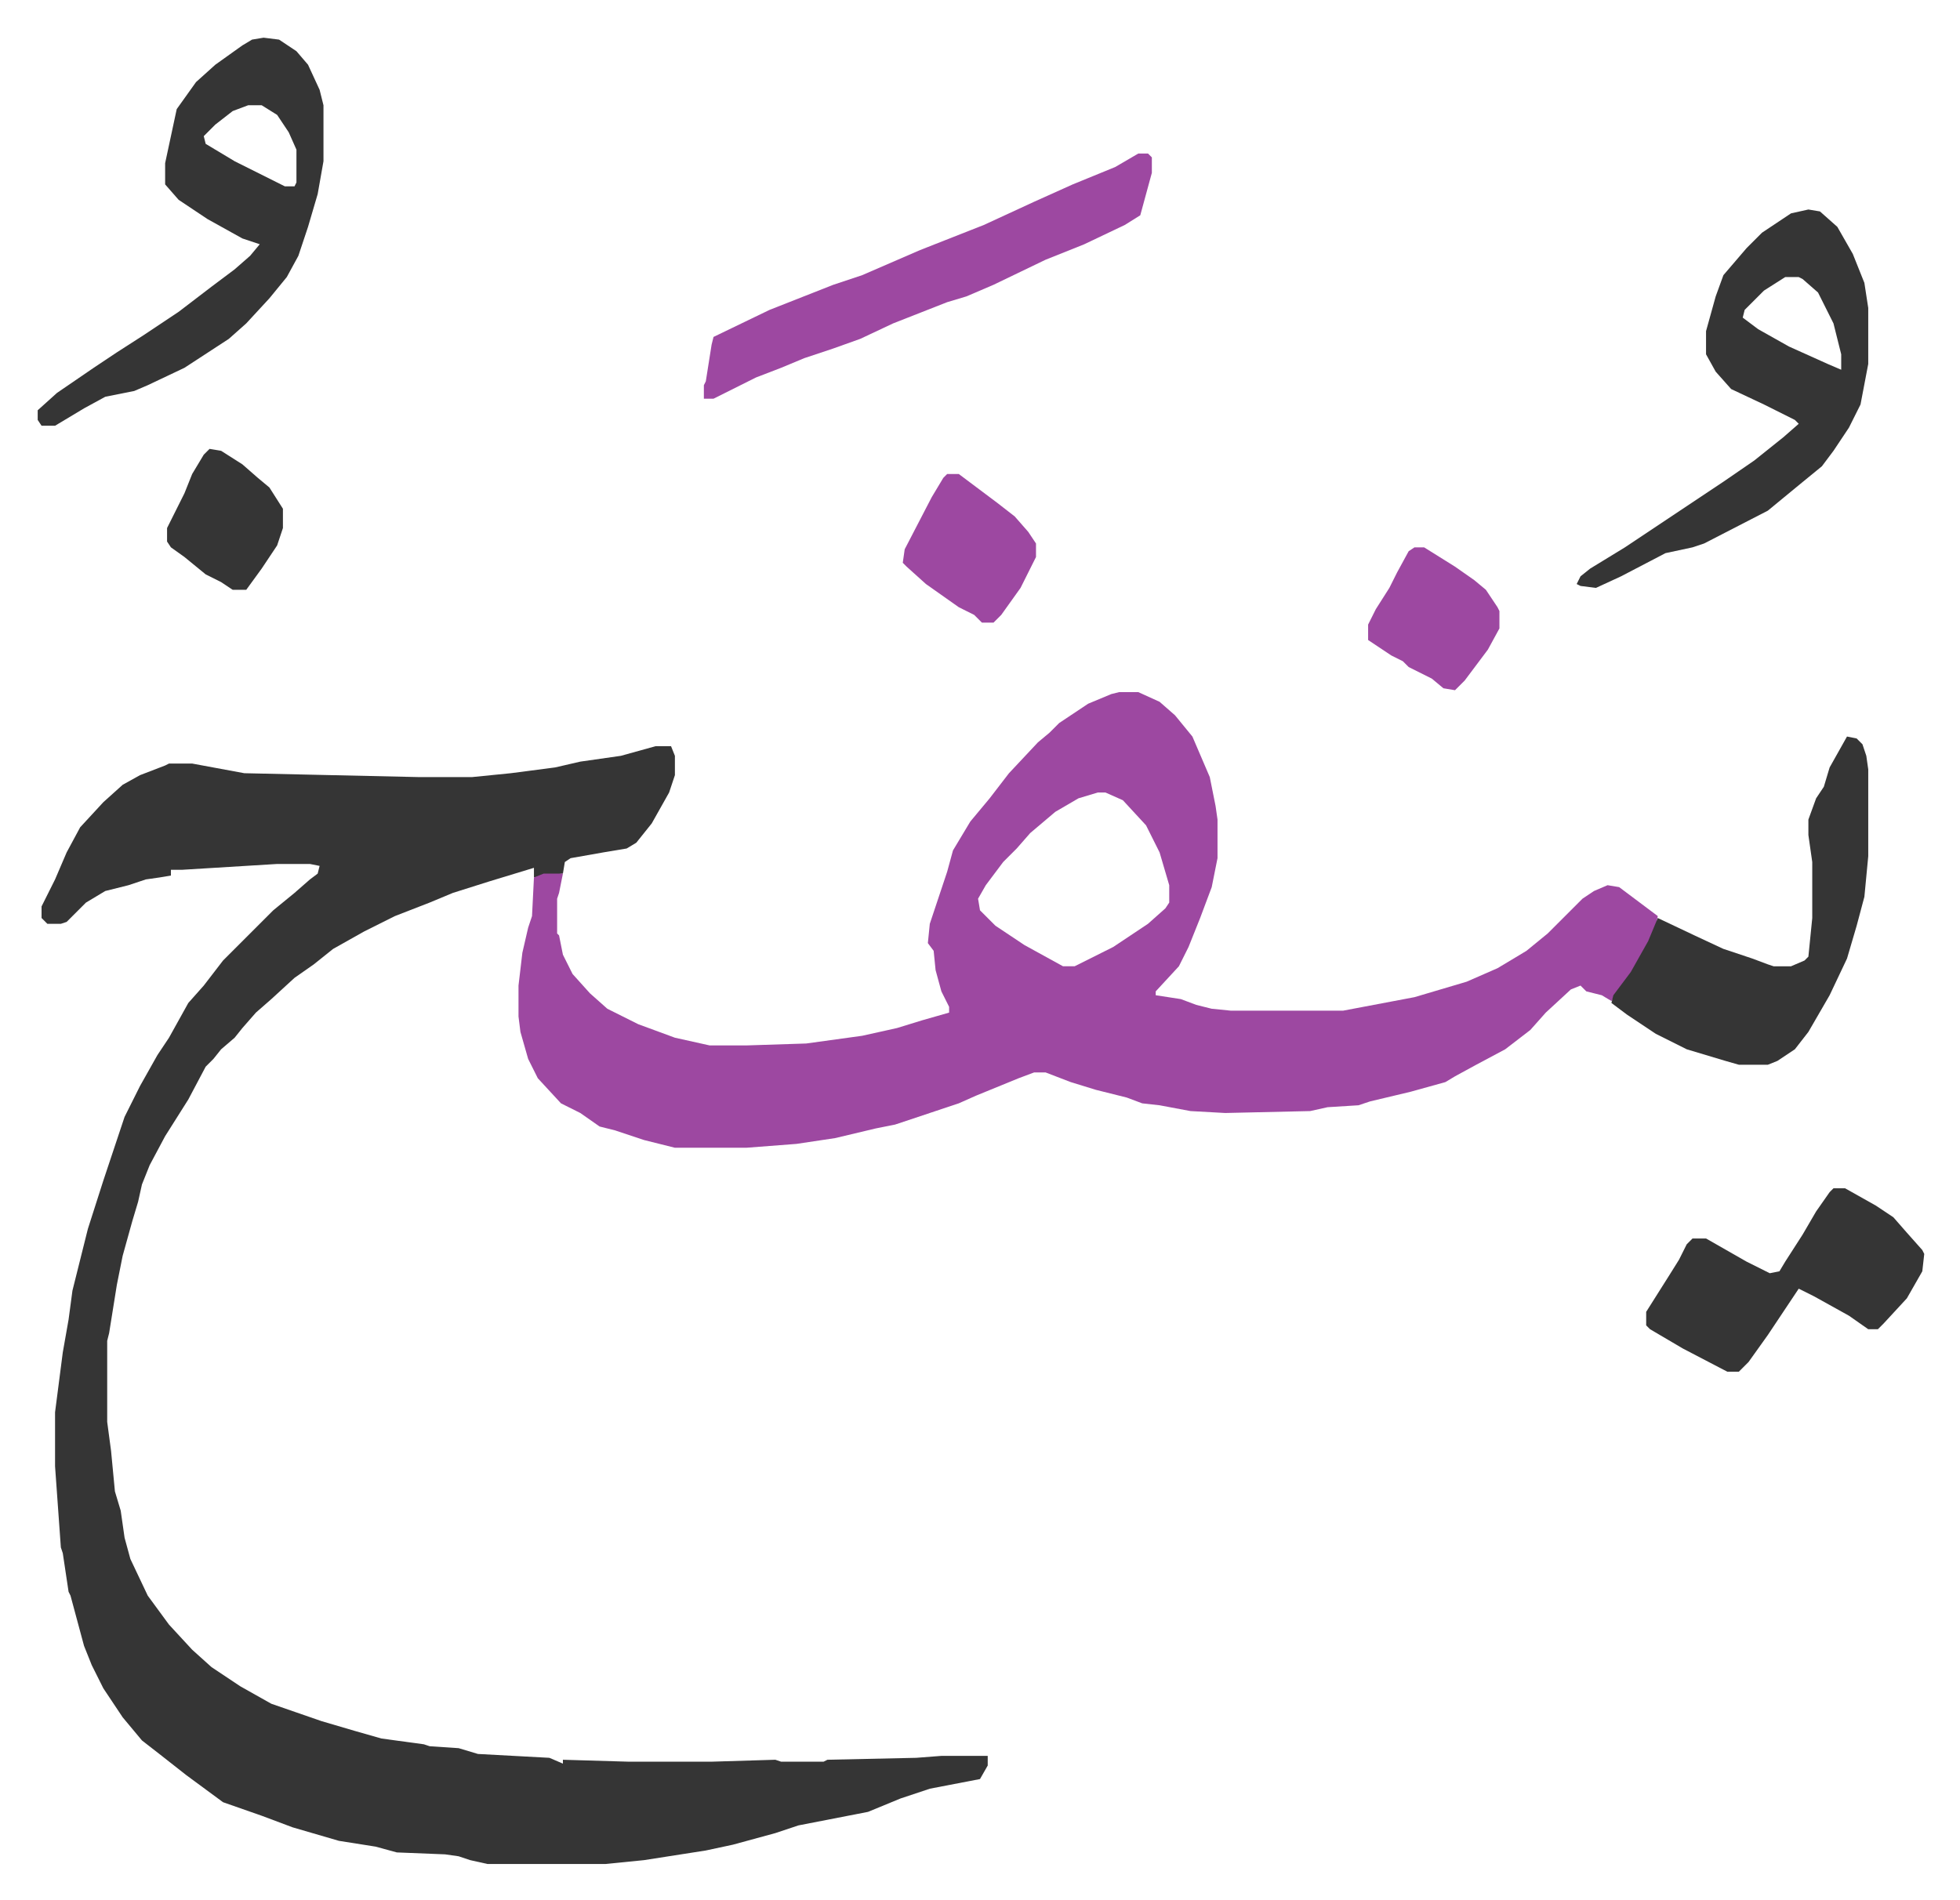
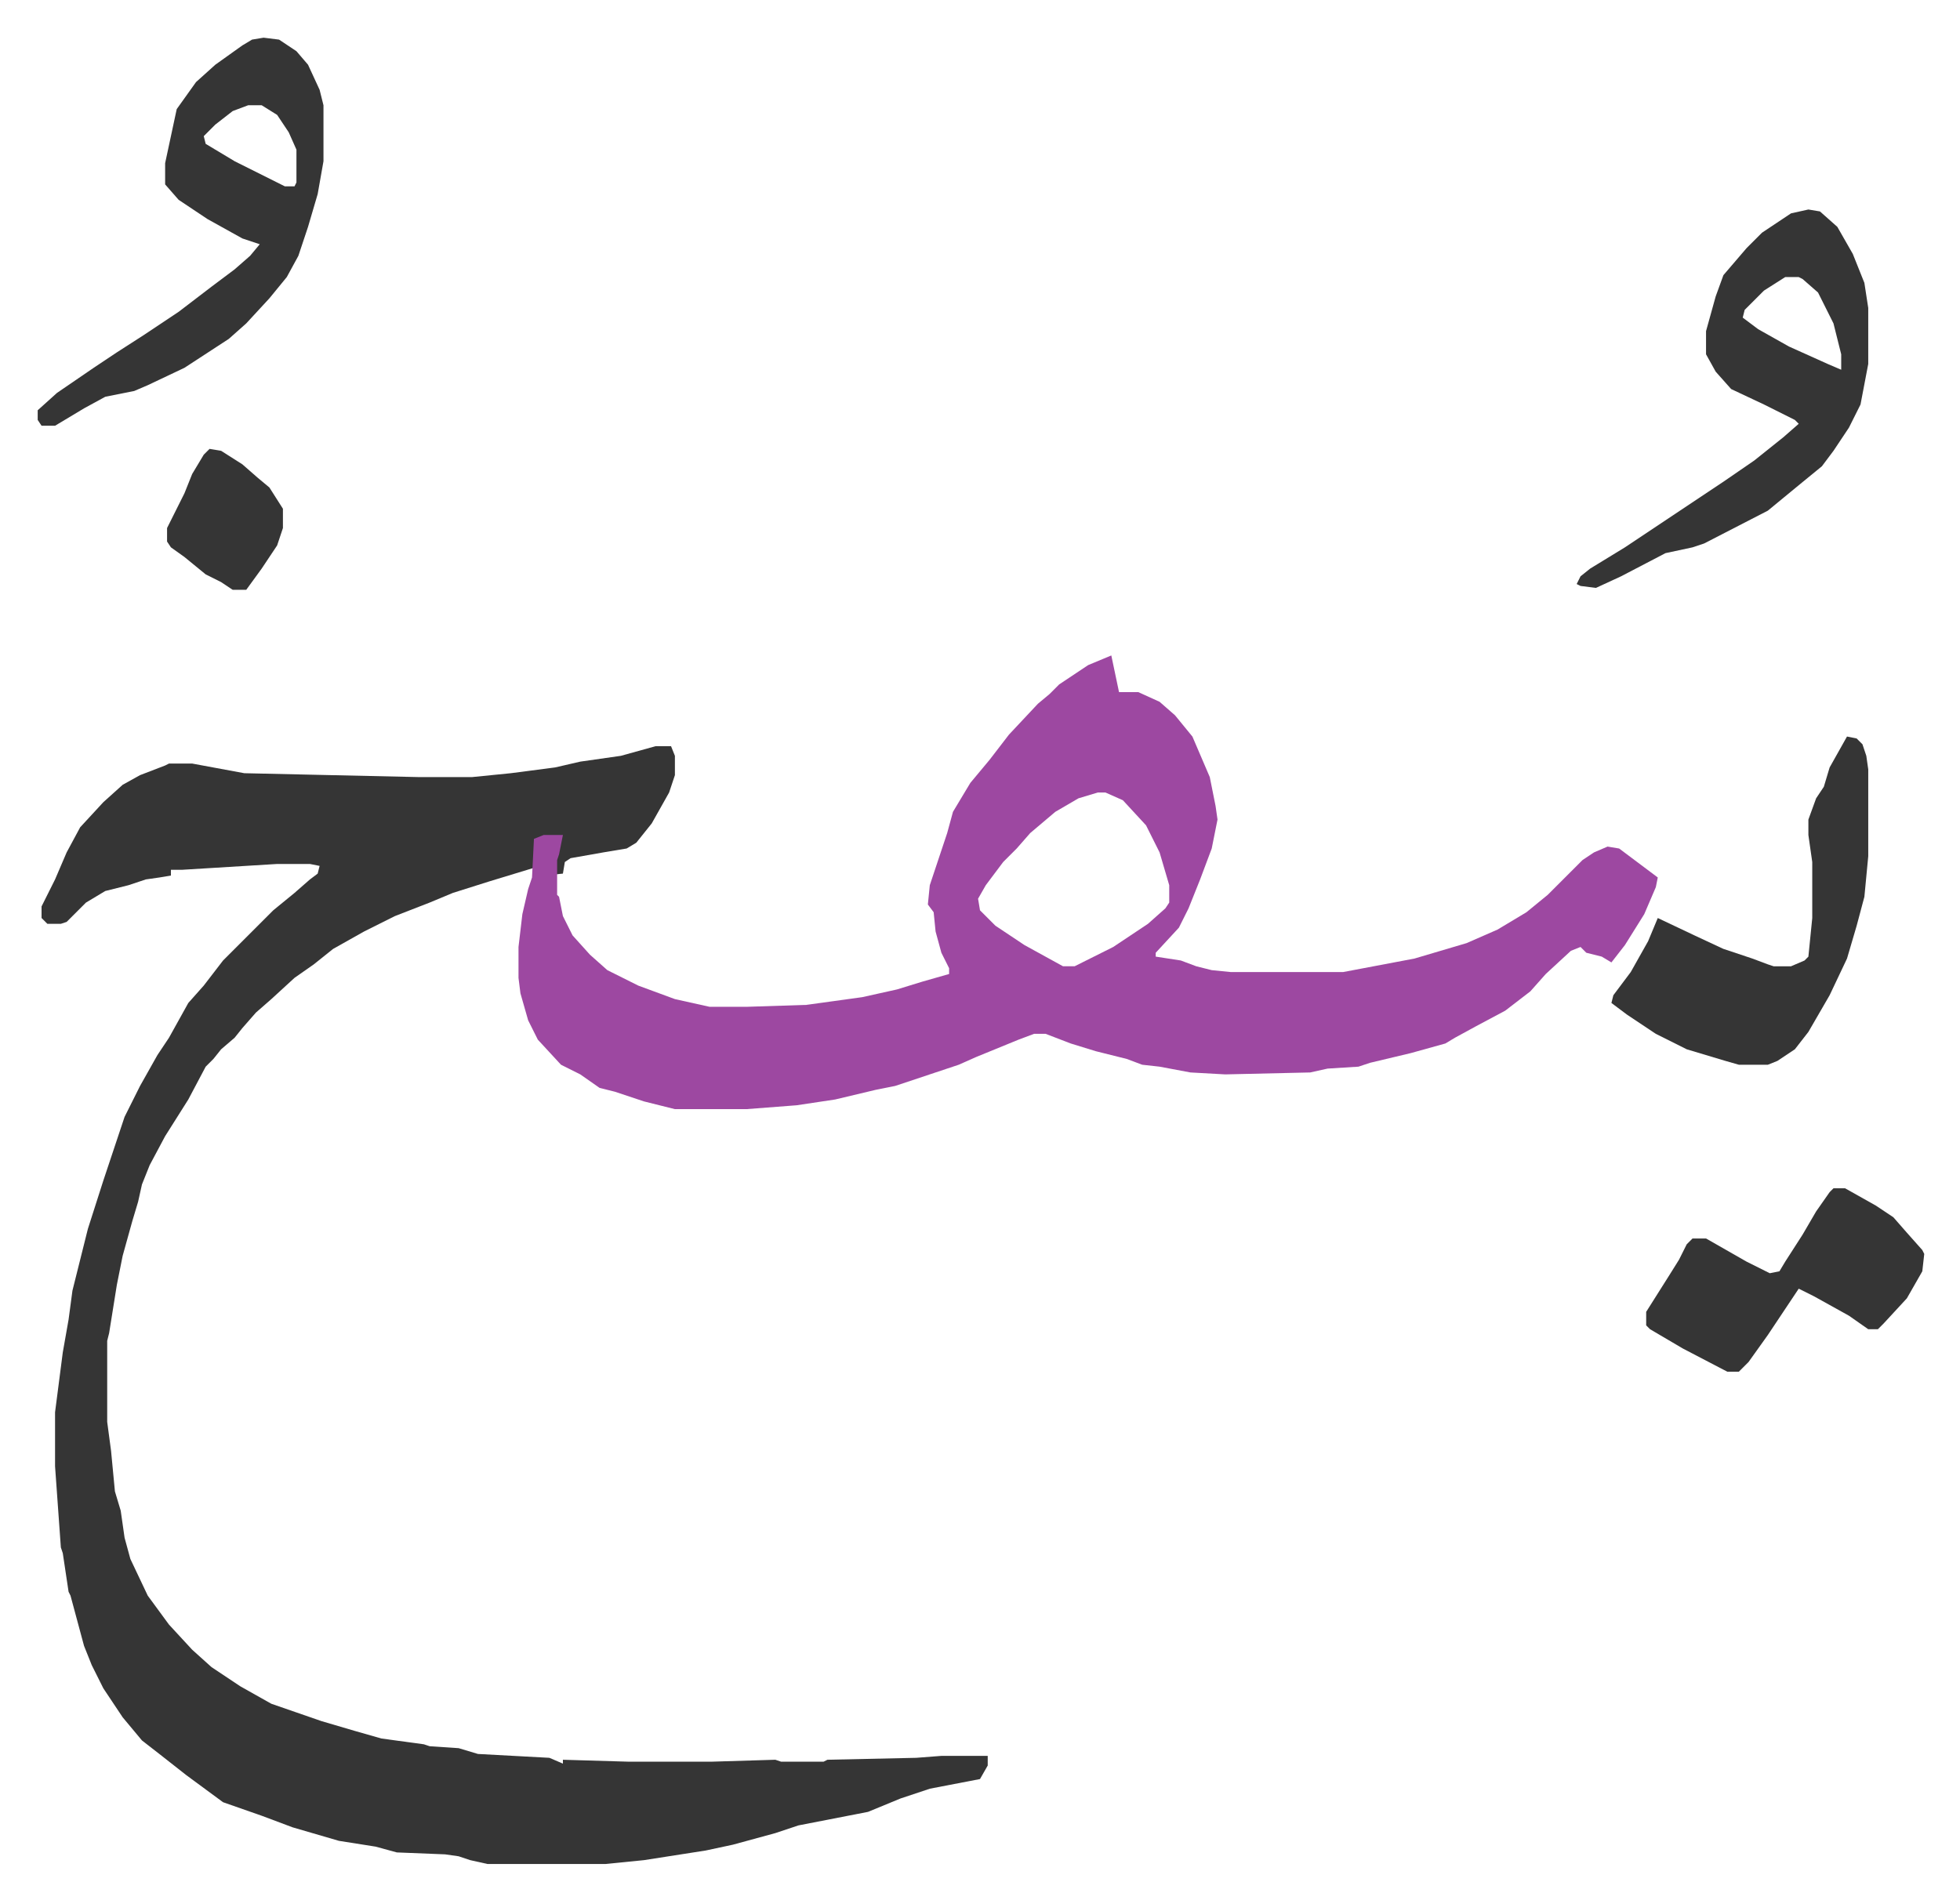
<svg xmlns="http://www.w3.org/2000/svg" role="img" viewBox="-19.52 404.48 1015.04 984.04">
  <path fill="#353535" id="rule_normal" d="M320 791h8l2 5v10l-3 9-9 16-8 10-5 3-12 2-17 3-3 2-1 6-10 1-5 1v-5l-23 7-19 6-12 5-18 7-16 8-16 9-10 8-10 7-12 11-8 7-7 8-4 5-7 6-4 5-4 4-9 17-12 19-8 15-4 10-2 9-3 10-5 18-3 15-4 25-1 4v42l2 15 2 21 3 10 2 14 3 11 9 19 11 15 12 13 10 9 15 10 16 9 26 9 17 5 14 4 22 3 3 1 15 1 10 3 37 2 7 3v-2l34 1h43l33-1 3 1h22l2-1 46-1 13-1h24v5l-4 7-26 5-15 5-17 7-36 7-12 4-22 6-14 3-32 5-20 2h-61l-9-2-6-2-7-1-25-1-11-3-19-3-24-7-16-6-20-7-19-14-14-11-9-7-10-12-10-15-6-12-4-10-7-26-1-2-3-20-1-3-3-42v-28l4-31 3-17 2-15 8-32 8-25 11-33 8-16 9-16 6-9 10-18 8-9 10-13 7-7 5-5 14-14 11-9 8-7 4-3 1-4-5-1h-17l-49 3h-6v3l-6 1-7 1-9 3-12 3-10 6-10 10-3 1H5l-3-3v-6l7-14 3-7 3-7 7-13 12-13 10-9 9-5 13-5 2-1h12l27 5 90 2h28l20-2 23-3 13-3 21-3z" />
-   <path fill="#9d48a1" id="rule_ikhfa" d="M560 763h10l11 5 8 7 9 11 9 21 3 15 1 7v20l-3 15-6 16-6 15-5 10-12 13v2l13 2 8 3 8 2 10 1h58l37-7 27-8 16-7 15-9 11-9 5-5 13-13 6-4 7-3 6 1 16 12 4 3-1 5-6 14-10 16-7 9-5-3-8-2-3-3-5 2-13 12-8 9-13 10-15 8-11 6-5 3-18 5-21 5-6 2-16 1-9 2-44 1-18-1-16-3-9-1-8-3-16-4-13-4-13-5h-6l-8 3-22 9-9 4-33 11-10 2-21 5-20 3-26 2h-37l-16-4-15-5-8-2-10-7-10-5-12-13-5-10-4-14-1-8v-16l2-17 3-13 2-6 1-20 5-2h10l-2 10-1 3v18l1 1 2 10 5 10 9 10 9 8 16 8 19 7 18 4h19l31-1 29-4 18-4 13-4 14-4v-3l-4-8-3-11-1-10-3-4 1-10 9-27 3-11 9-15 10-12 10-13 15-16 6-5 5-5 15-10 12-5zm-11 52l-10 3-12 7-13 11-7 8-7 7-9 12-4 7 1 6 8 8 15 10 20 11h6l20-10 18-12 9-8 2-3v-9l-5-17-7-14-12-13-9-4z" />
+   <path fill="#9d48a1" id="rule_ikhfa" d="M560 763h10l11 5 8 7 9 11 9 21 3 15 1 7l-3 15-6 16-6 15-5 10-12 13v2l13 2 8 3 8 2 10 1h58l37-7 27-8 16-7 15-9 11-9 5-5 13-13 6-4 7-3 6 1 16 12 4 3-1 5-6 14-10 16-7 9-5-3-8-2-3-3-5 2-13 12-8 9-13 10-15 8-11 6-5 3-18 5-21 5-6 2-16 1-9 2-44 1-18-1-16-3-9-1-8-3-16-4-13-4-13-5h-6l-8 3-22 9-9 4-33 11-10 2-21 5-20 3-26 2h-37l-16-4-15-5-8-2-10-7-10-5-12-13-5-10-4-14-1-8v-16l2-17 3-13 2-6 1-20 5-2h10l-2 10-1 3v18l1 1 2 10 5 10 9 10 9 8 16 8 19 7 18 4h19l31-1 29-4 18-4 13-4 14-4v-3l-4-8-3-11-1-10-3-4 1-10 9-27 3-11 9-15 10-12 10-13 15-16 6-5 5-5 15-10 12-5zm-11 52l-10 3-12 7-13 11-7 8-7 7-9 12-4 7 1 6 8 8 15 10 20 11h6l20-10 18-12 9-8 2-3v-9l-5-17-7-14-12-13-9-4z" />
  <path fill="#353535" id="rule_normal" d="M117 424l8 1 9 6 6 7 6 13 2 8v29l-3 17-5 17-5 15-6 11-9 11-12 13-9 8-23 15-19 9-7 3-15 3-11 6-15 9H2l-2-3v-5l10-9 19-13 12-8 14-9 18-12 17-13 12-9 8-7 5-6-9-3-18-10-15-10-7-8v-11l6-28 10-14 10-9 14-10 5-3zm-8 35l-8 3-9 7-6 6 1 4 15 9 26 13h5l1-2v-17l-4-9-6-9-8-5zm808 54l6 1 9 8 8 14 6 15 2 13v29l-4 21-6 12-8 12-6 8-11 9-17 14-33 17-6 2-14 3-23 12-13 6-8-1-2-1 2-4 5-4 18-11 39-26 12-8 16-11 15-12 8-7-2-2-16-8-17-8-8-9-5-9v-12l5-18 4-11 12-14 8-8 15-10zm-12 35l-11 7-10 10-1 4 8 6 16 9 20 9 7 3v-8l-4-16-8-16-8-7-2-1zm32 238l5 1 3 3 2 6 1 7v45l-2 21-4 15-5 17-9 19-11 19-7 9-9 6-5 2h-15l-7-2-20-6-16-8-15-10-8-6 1-4 9-12 9-16 5-12 19 9 15 7 15 5 8 3 3 1h9l7-3 2-2 2-20v-29l-2-14v-8l4-11 4-6 3-10z" />
-   <path fill="#9d48a1" id="rule_ikhfa" d="M570 484h5l2 2v8l-6 22-8 5-21 10-20 8-27 13-14 6-10 3-28 11-17 8-14 5-15 5-12 5-13 5-16 8-6 3h-5v-7l1-2 3-19 1-4 29-14 33-13 15-5 30-13 33-13 26-12 20-9 22-9z" />
  <path fill="#353535" id="rule_normal" d="M930 1020h6l16 9 9 6 7 8 8 9 1 2-1 9-8 14-12 13-3 3h-5l-10-7-18-10-8-4-16 24-10 14-5 5h-6l-23-12-17-10-2-2v-7l12-19 5-8 4-8 3-3h7l21 12 12 6 5-1 3-5 9-14 7-12 7-10z" />
-   <path fill="#9d48a1" id="rule_ikhfa" d="M471 650h6l20 15 9 7 7 8 4 6v7l-8 16-10 14-4 4h-6l-4-4-8-4-17-12-10-9-2-2 1-7 14-27 6-10zm242 38h5l16 10 10 7 6 5 6 9 1 2v9l-6 11-12 16-5 5-6-1-6-5-12-6-3-3-6-3-12-8v-8l4-8 7-11 4-8 6-11z" />
  <path fill="#353535" id="rule_normal" d="M89 637l6 1 11 7 8 7 6 5 7 11v10l-3 9-8 12-8 11h-7l-6-4-8-4-11-9-7-5-2-3v-7l9-18 4-10 6-10z" />
</svg>